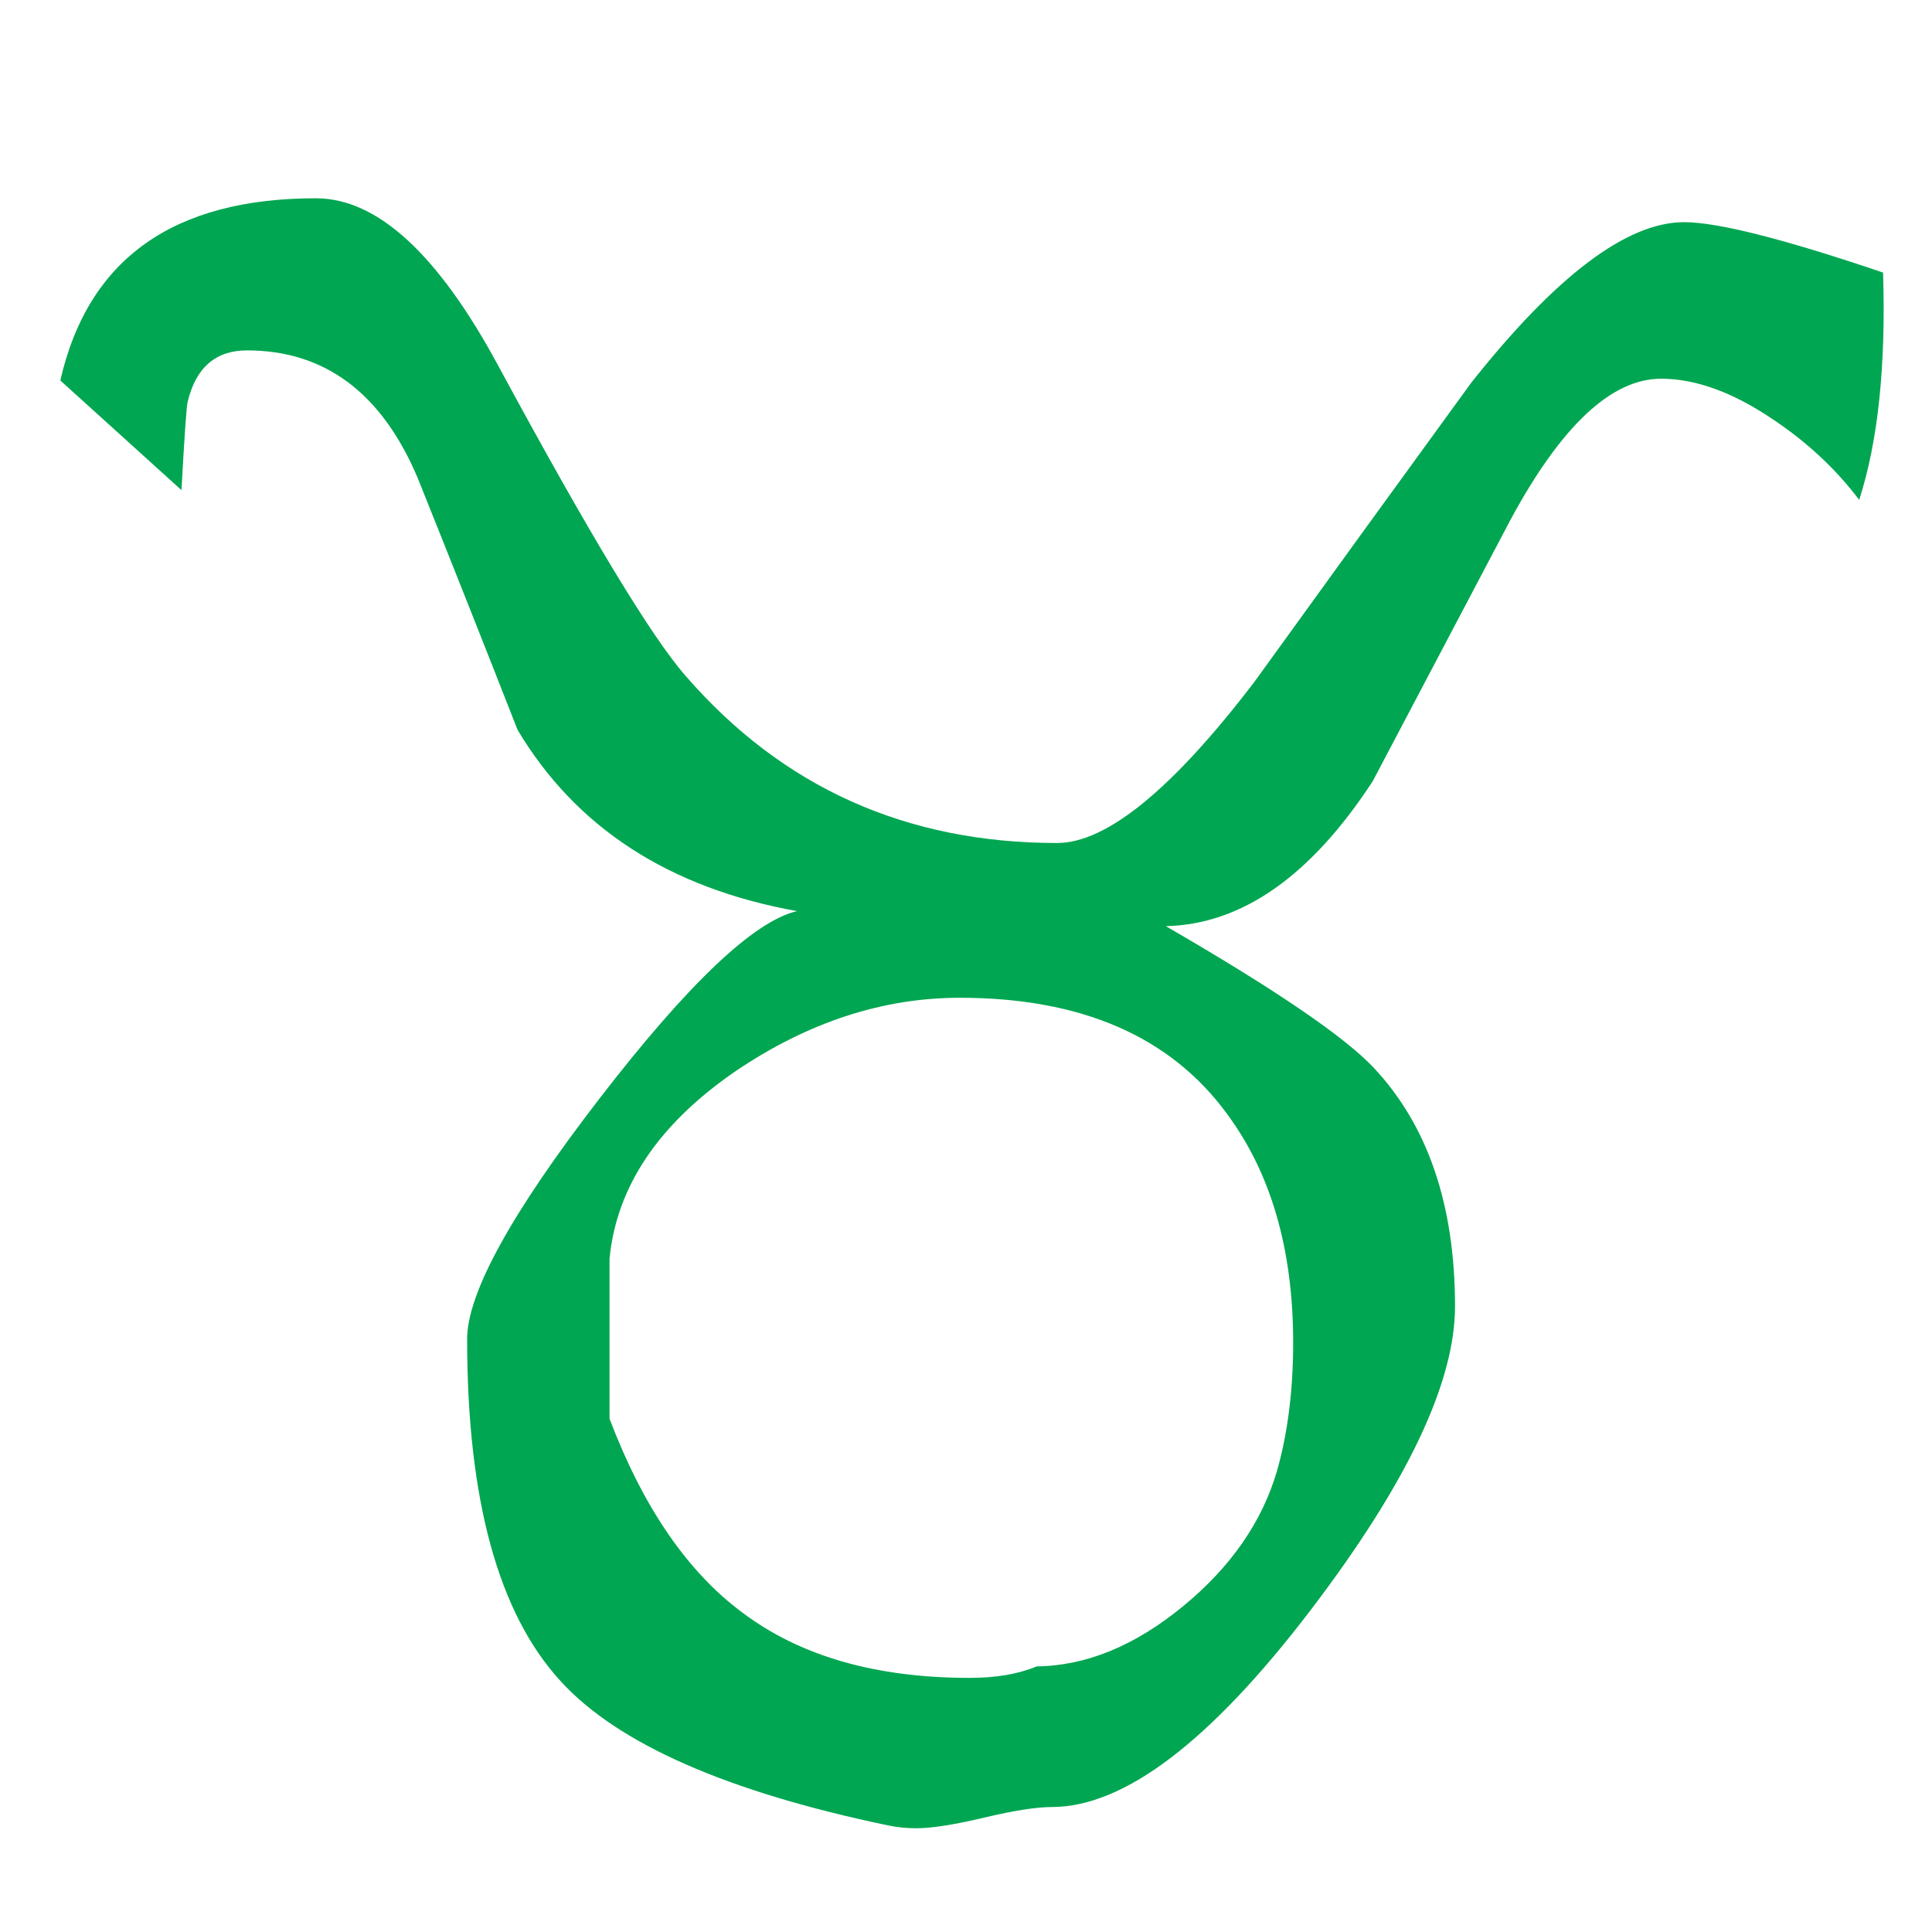
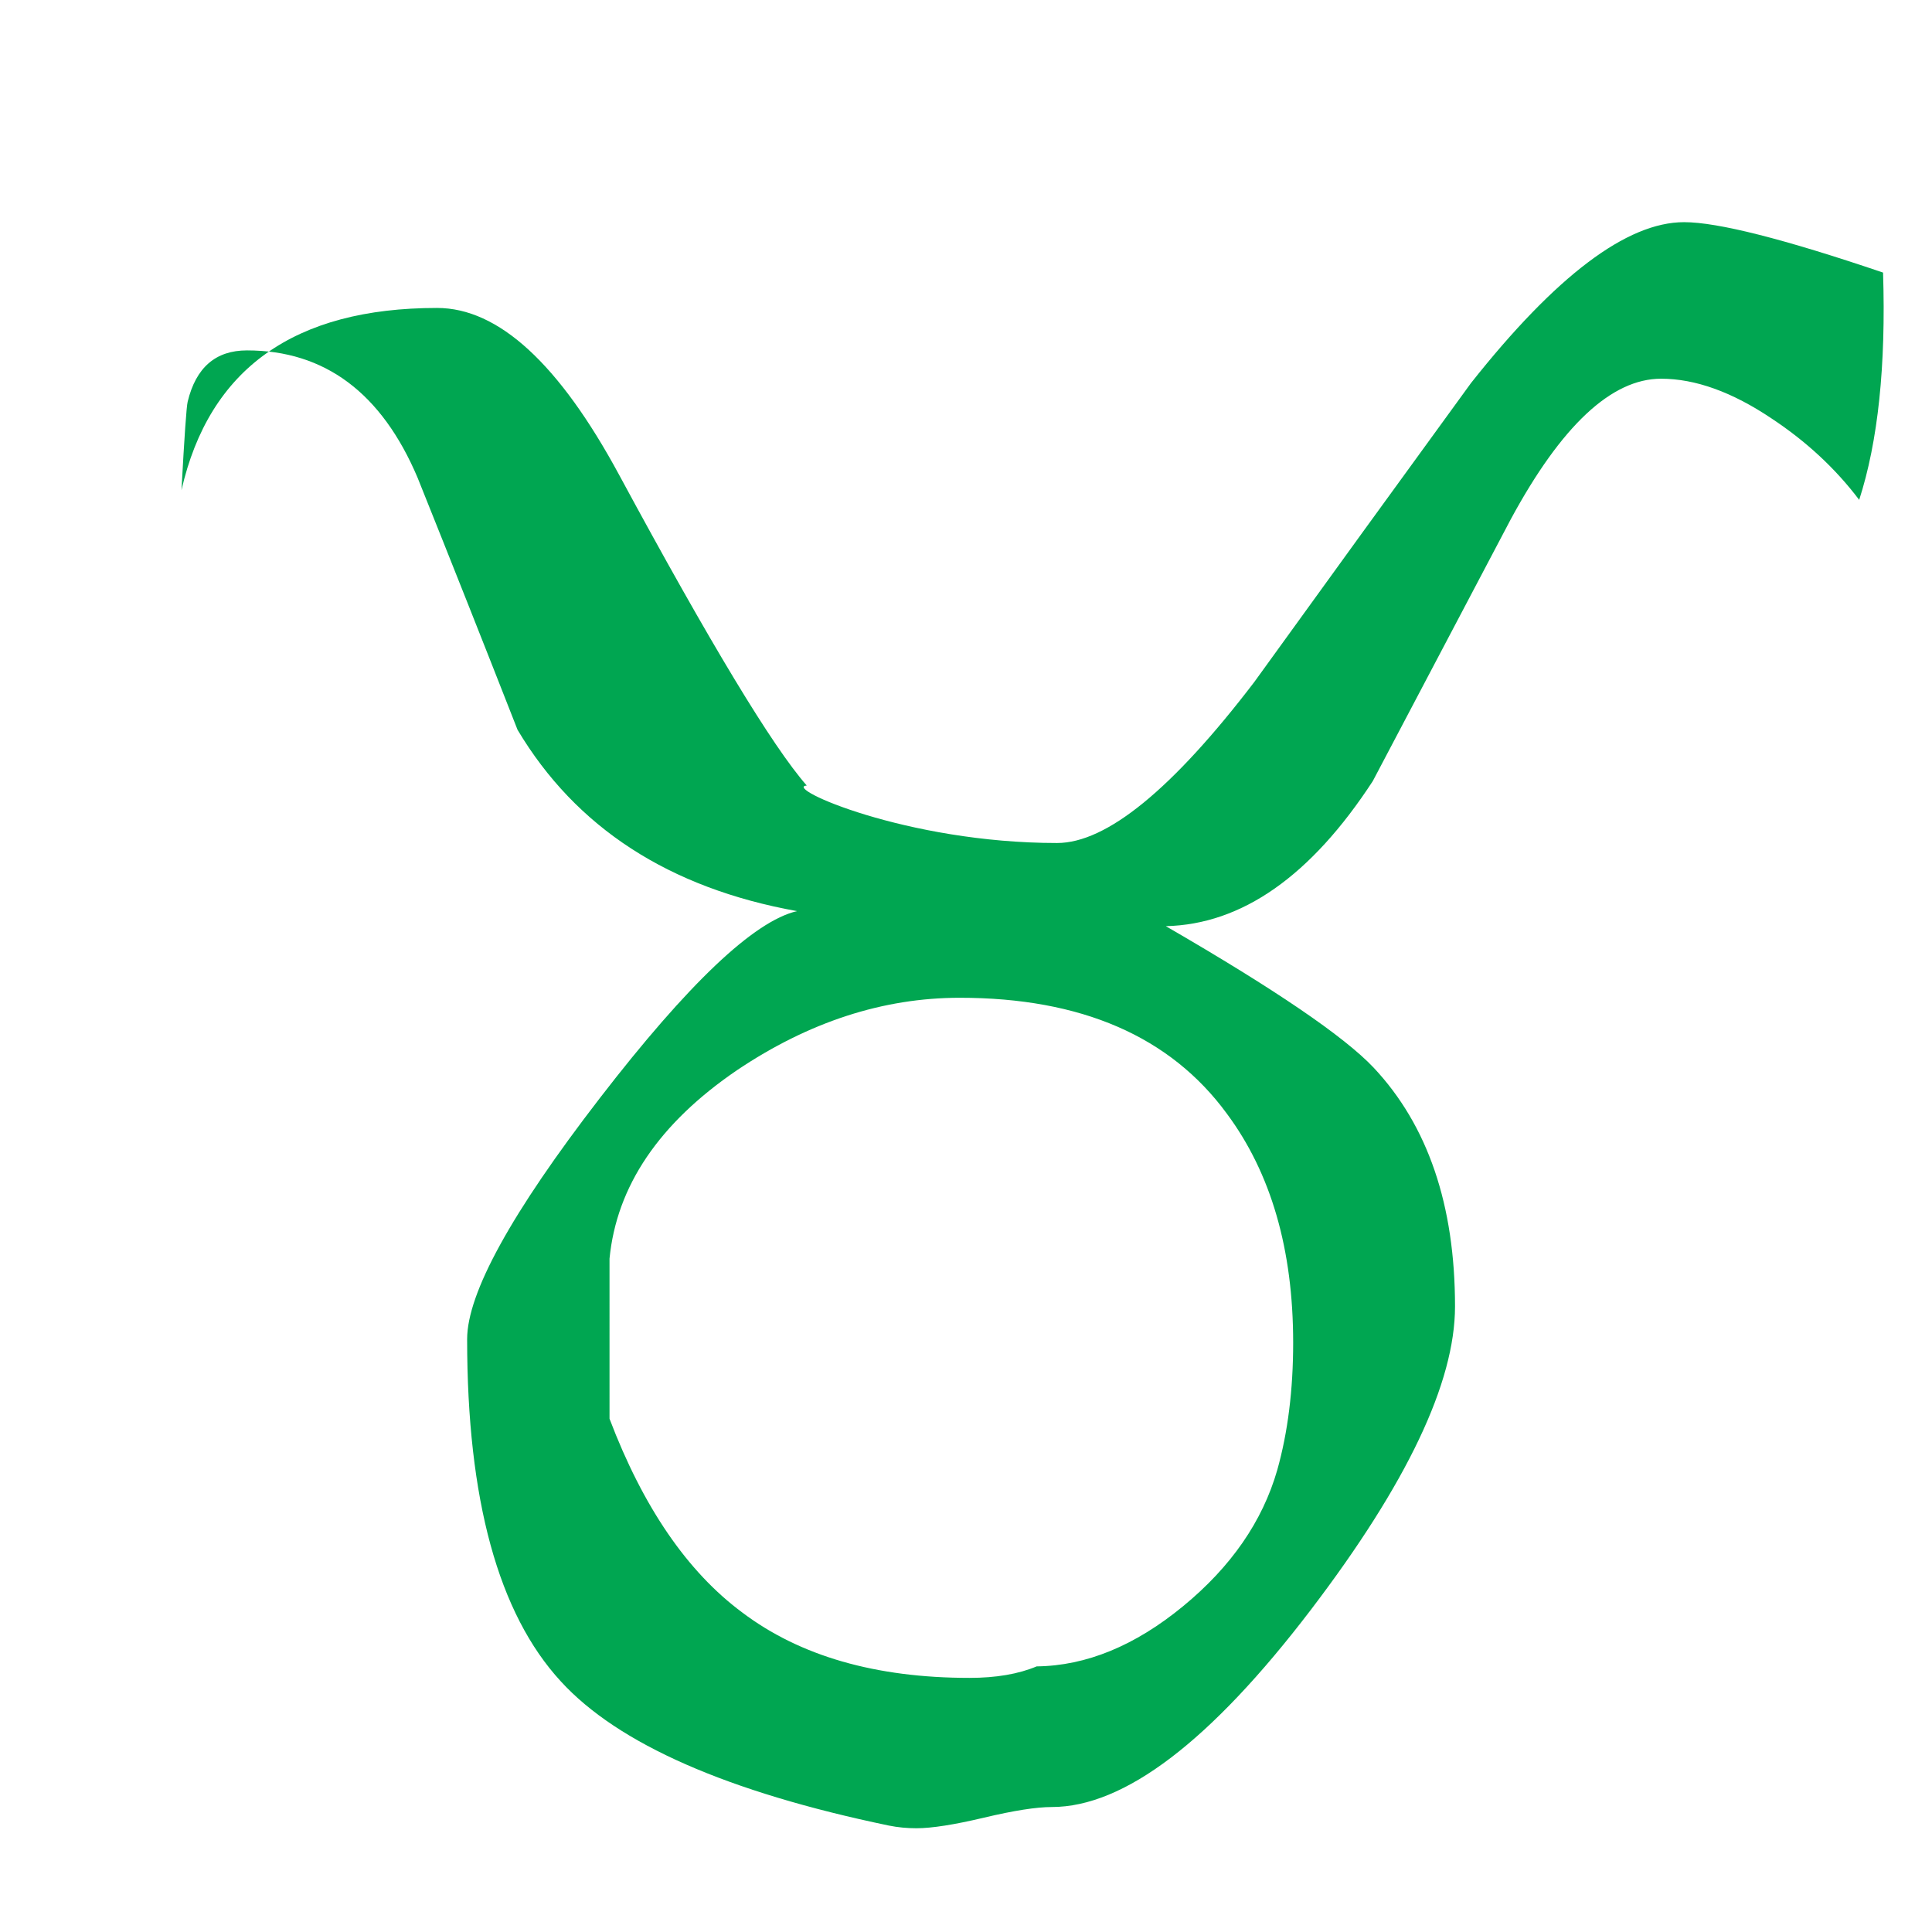
<svg xmlns="http://www.w3.org/2000/svg" version="1.1" id="_x32_" x="0px" y="0px" width="256px" height="256px" viewBox="0 0 256 256" enable-background="new 0 0 256 256" xml:space="preserve">
  <g>
-     <path fill="#00A651" d="M140.063,111.703c6.563,0,15.272-7.108,26.133-21.328c9.53-13.202,19.102-26.406,28.711-39.609   c11.25-14.218,20.663-21.328,28.242-21.328c4.453,0,13.242,2.227,26.367,6.68c0.39,12.345-0.665,22.383-3.164,30.117   c-3.126-4.14-6.993-7.734-11.602-10.781c-5.235-3.516-10.118-5.273-14.648-5.273c-6.563,0-13.204,6.211-19.922,18.633   c-6.094,11.563-12.188,23.126-18.281,34.688c-8.203,12.579-17.344,18.984-27.422,19.219c14.452,8.36,23.632,14.61,27.539,18.75   c7.187,7.657,10.781,18.204,10.781,31.641c0,10.078-6.368,23.478-19.102,40.195c-13.282,17.423-24.727,26.133-34.336,26.133   c-2.032,0-5.021,0.469-8.965,1.406c-3.946,0.938-6.934,1.406-8.965,1.406c-1.25,0-2.461-0.117-3.633-0.352   c-21.407-4.453-35.899-10.819-43.477-19.102c-8.282-8.983-12.422-24.101-12.422-45.352c0-6.094,5.859-16.737,17.578-31.934   c11.719-15.194,20.429-23.456,26.133-24.785c-16.954-3.047-29.297-11.054-37.031-24.023c-4.376-11.171-8.789-22.304-13.242-33.398   C50.57,52.055,43.031,46.43,32.719,46.43c-4.142,0-6.758,2.267-7.852,6.797c-0.157,0.626-0.43,4.532-0.82,11.719L7.992,50.414   c3.671-16.093,14.96-24.141,33.867-24.141c8.125,0,16.172,7.383,24.141,22.148c12.03,22.266,20.312,35.977,24.844,41.133   C103.656,104.32,120.062,111.703,140.063,111.703z M80.766,187.992c4.453,11.719,10.313,20.273,17.578,25.664   c7.656,5.782,17.695,8.672,30.117,8.672c3.516,0,6.483-0.507,8.906-1.523c6.563-0.077,13.026-2.733,19.395-7.969   c6.366-5.233,10.526-11.25,12.48-18.047c1.406-4.999,2.109-10.624,2.109-16.875c0-12.343-2.93-22.46-8.789-30.352   c-7.5-10.233-19.298-15.352-35.391-15.352c-10.157,0-20,3.204-29.531,9.609c-10.313,7.031-15.938,15.352-16.875,24.961V187.992z" />
+     <path fill="#00A651" d="M140.063,111.703c6.563,0,15.272-7.108,26.133-21.328c9.53-13.202,19.102-26.406,28.711-39.609   c11.25-14.218,20.663-21.328,28.242-21.328c4.453,0,13.242,2.227,26.367,6.68c0.39,12.345-0.665,22.383-3.164,30.117   c-3.126-4.14-6.993-7.734-11.602-10.781c-5.235-3.516-10.118-5.273-14.648-5.273c-6.563,0-13.204,6.211-19.922,18.633   c-6.094,11.563-12.188,23.126-18.281,34.688c-8.203,12.579-17.344,18.984-27.422,19.219c14.452,8.36,23.632,14.61,27.539,18.75   c7.187,7.657,10.781,18.204,10.781,31.641c0,10.078-6.368,23.478-19.102,40.195c-13.282,17.423-24.727,26.133-34.336,26.133   c-2.032,0-5.021,0.469-8.965,1.406c-3.946,0.938-6.934,1.406-8.965,1.406c-1.25,0-2.461-0.117-3.633-0.352   c-21.407-4.453-35.899-10.819-43.477-19.102c-8.282-8.983-12.422-24.101-12.422-45.352c0-6.094,5.859-16.737,17.578-31.934   c11.719-15.194,20.429-23.456,26.133-24.785c-16.954-3.047-29.297-11.054-37.031-24.023c-4.376-11.171-8.789-22.304-13.242-33.398   C50.57,52.055,43.031,46.43,32.719,46.43c-4.142,0-6.758,2.267-7.852,6.797c-0.157,0.626-0.43,4.532-0.82,11.719c3.671-16.093,14.96-24.141,33.867-24.141c8.125,0,16.172,7.383,24.141,22.148c12.03,22.266,20.312,35.977,24.844,41.133   C103.656,104.32,120.062,111.703,140.063,111.703z M80.766,187.992c4.453,11.719,10.313,20.273,17.578,25.664   c7.656,5.782,17.695,8.672,30.117,8.672c3.516,0,6.483-0.507,8.906-1.523c6.563-0.077,13.026-2.733,19.395-7.969   c6.366-5.233,10.526-11.25,12.48-18.047c1.406-4.999,2.109-10.624,2.109-16.875c0-12.343-2.93-22.46-8.789-30.352   c-7.5-10.233-19.298-15.352-35.391-15.352c-10.157,0-20,3.204-29.531,9.609c-10.313,7.031-15.938,15.352-16.875,24.961V187.992z" />
  </g>
</svg>